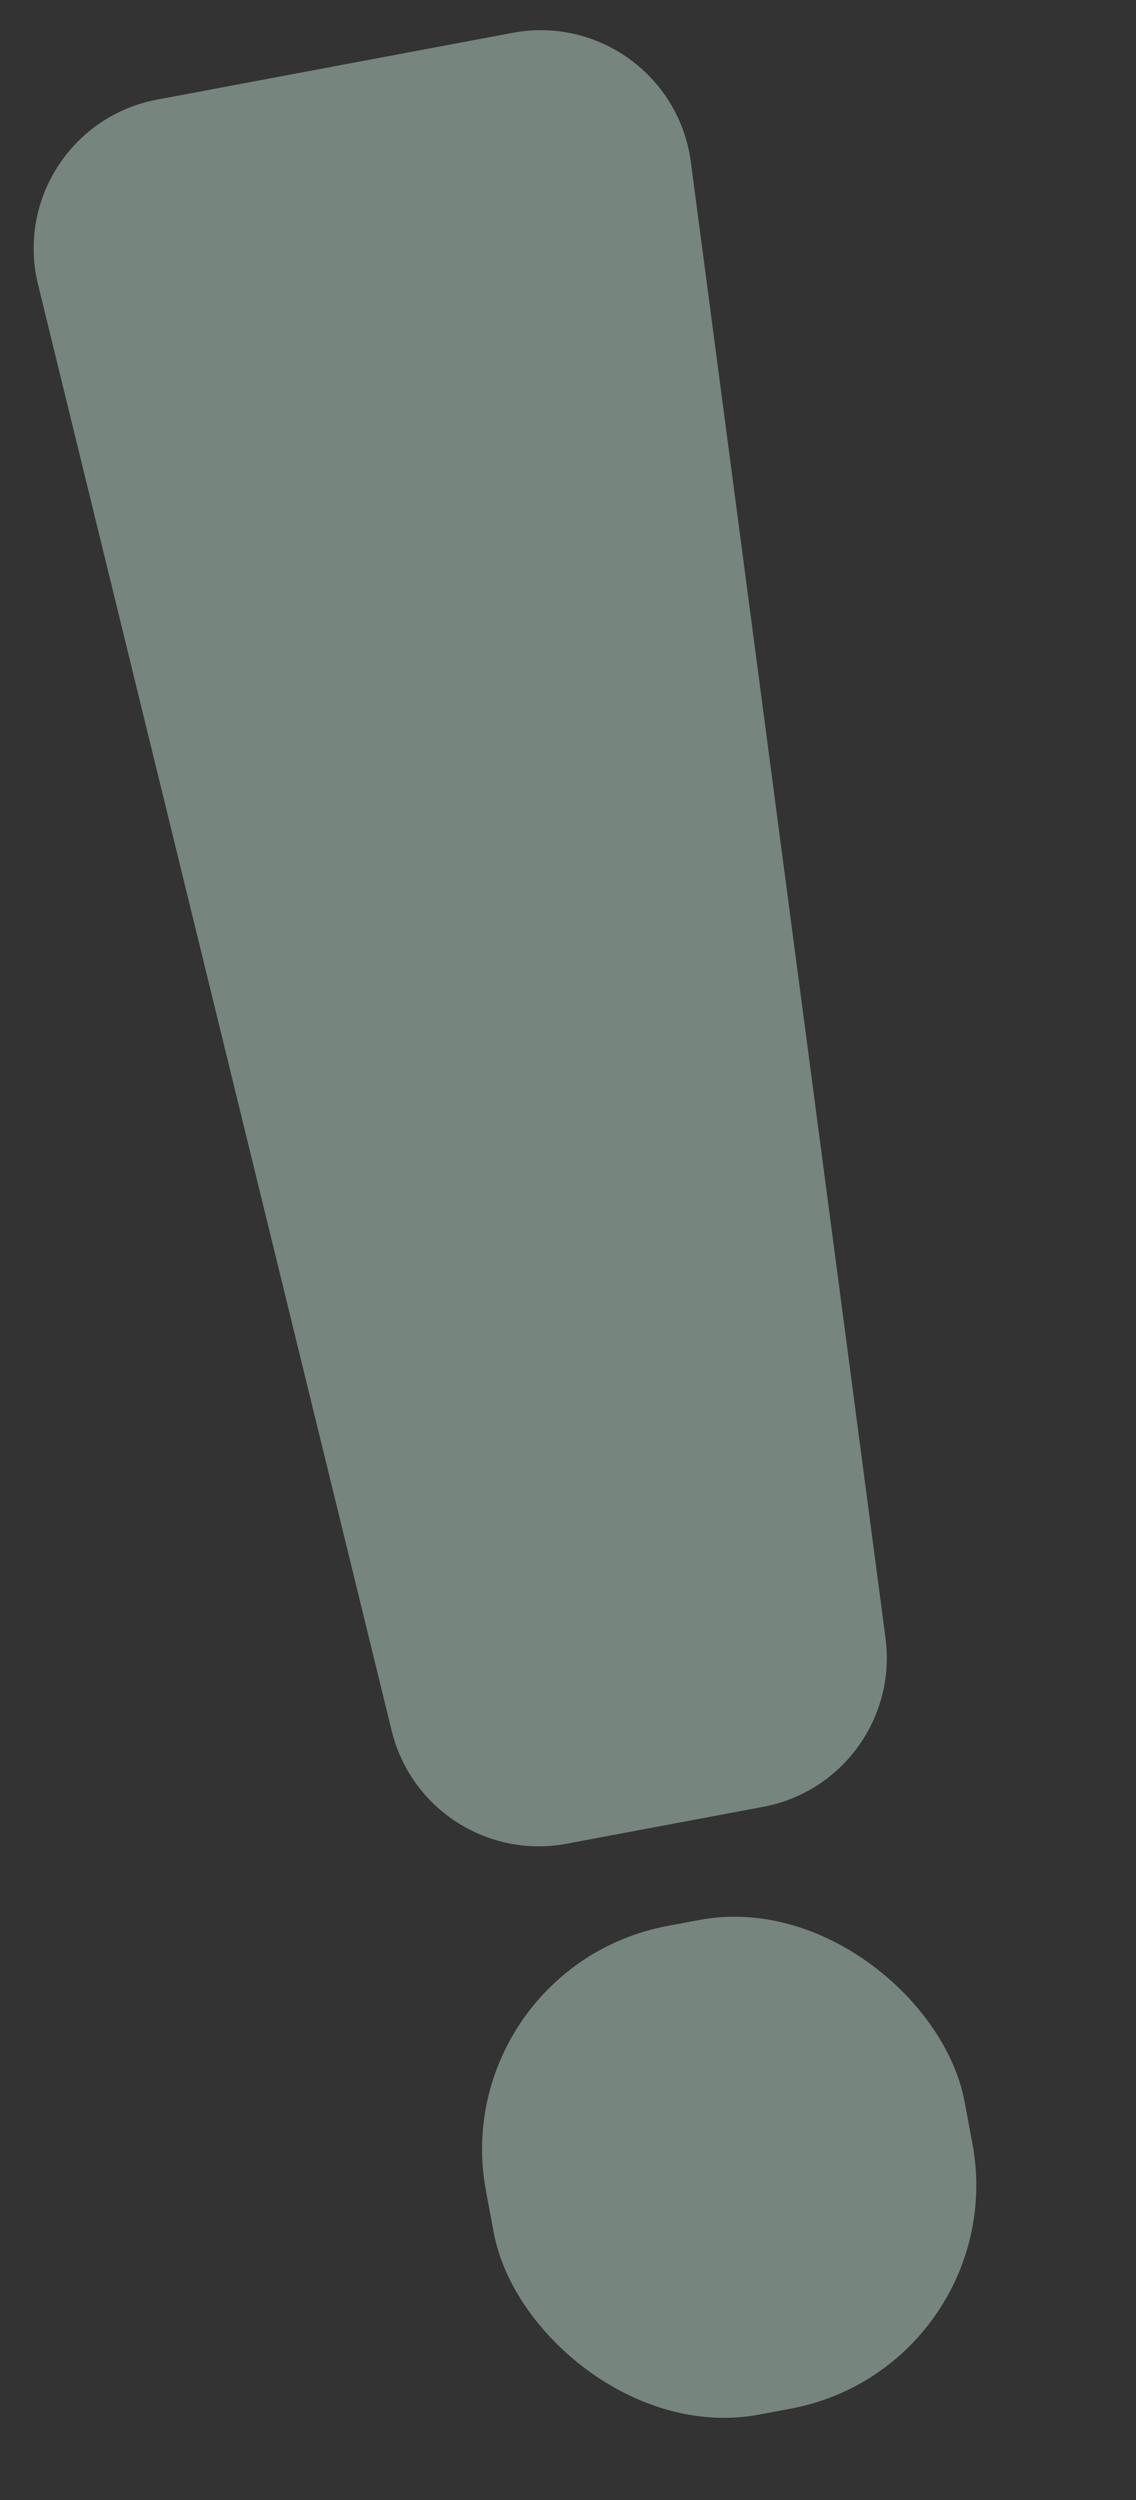
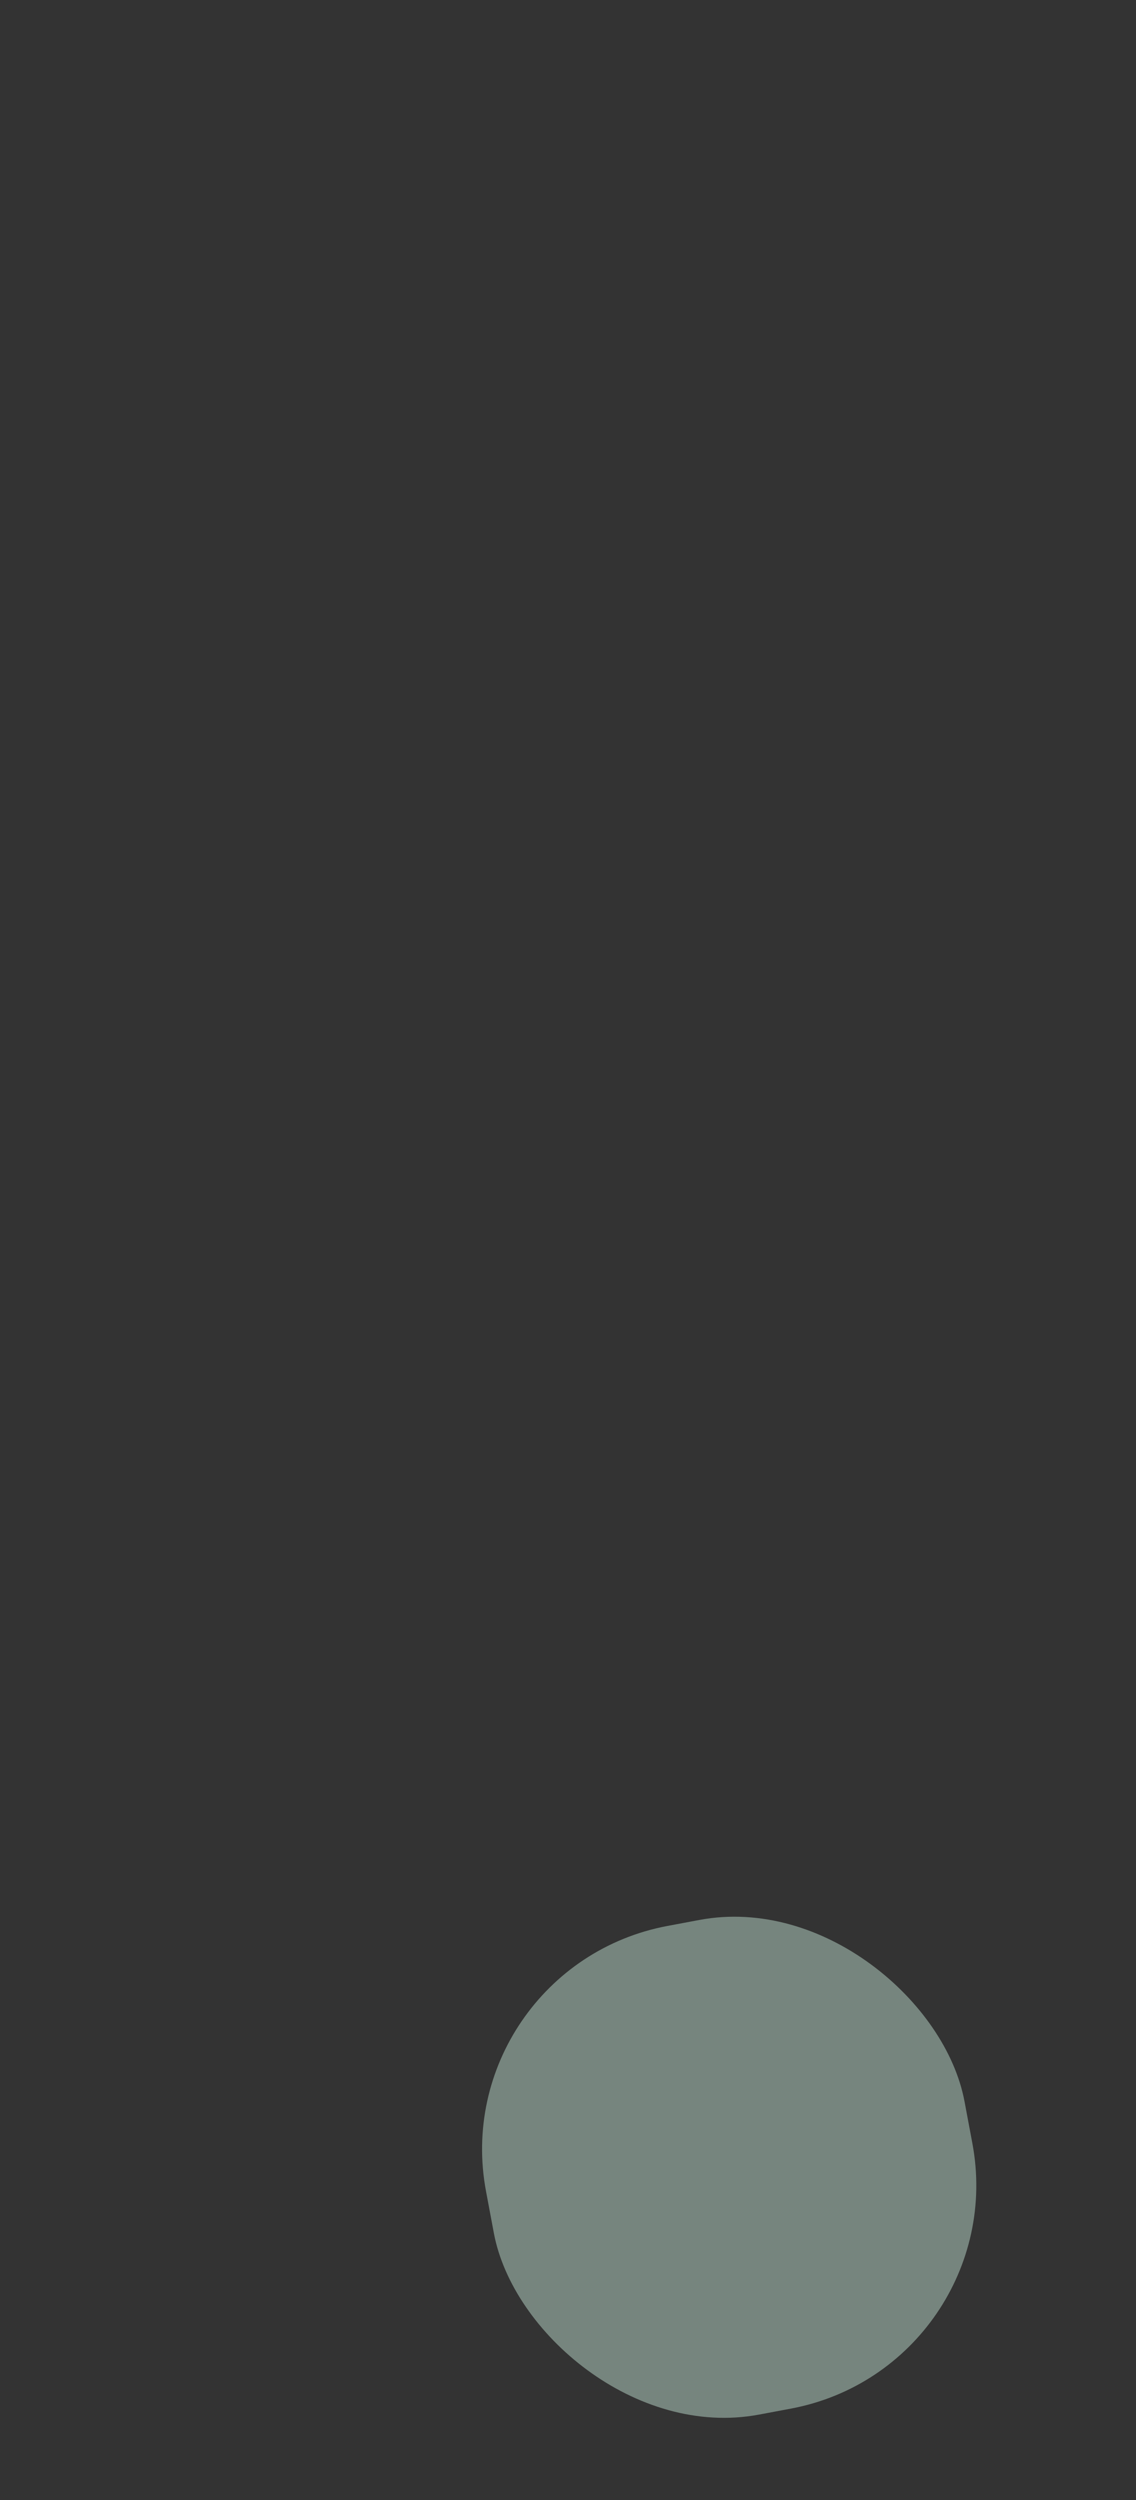
<svg xmlns="http://www.w3.org/2000/svg" width="30" height="66" viewBox="0 0 30 66" fill="none">
  <rect x="0" y="0" width="30" height="66" fill="#333333" stroke="none" />
  <g opacity="0.4">
-     <path d="M1.004 7.51C0.458 5.282 1.896 3.052 4.151 2.629L13.54 0.866C15.795 0.443 17.943 2 18.244 4.275L23.385 43.245C23.663 45.351 22.245 47.307 20.157 47.7L14.967 48.674C12.879 49.066 10.848 47.757 10.344 45.693L1.004 7.51Z" fill="#DAFFEE" />
    <rect x="11.728" y="51.952" width="12.857" height="13.125" rx="6" transform="rotate(-10.63 11.728 51.952)" fill="#DAFFEE" />
  </g>
</svg>